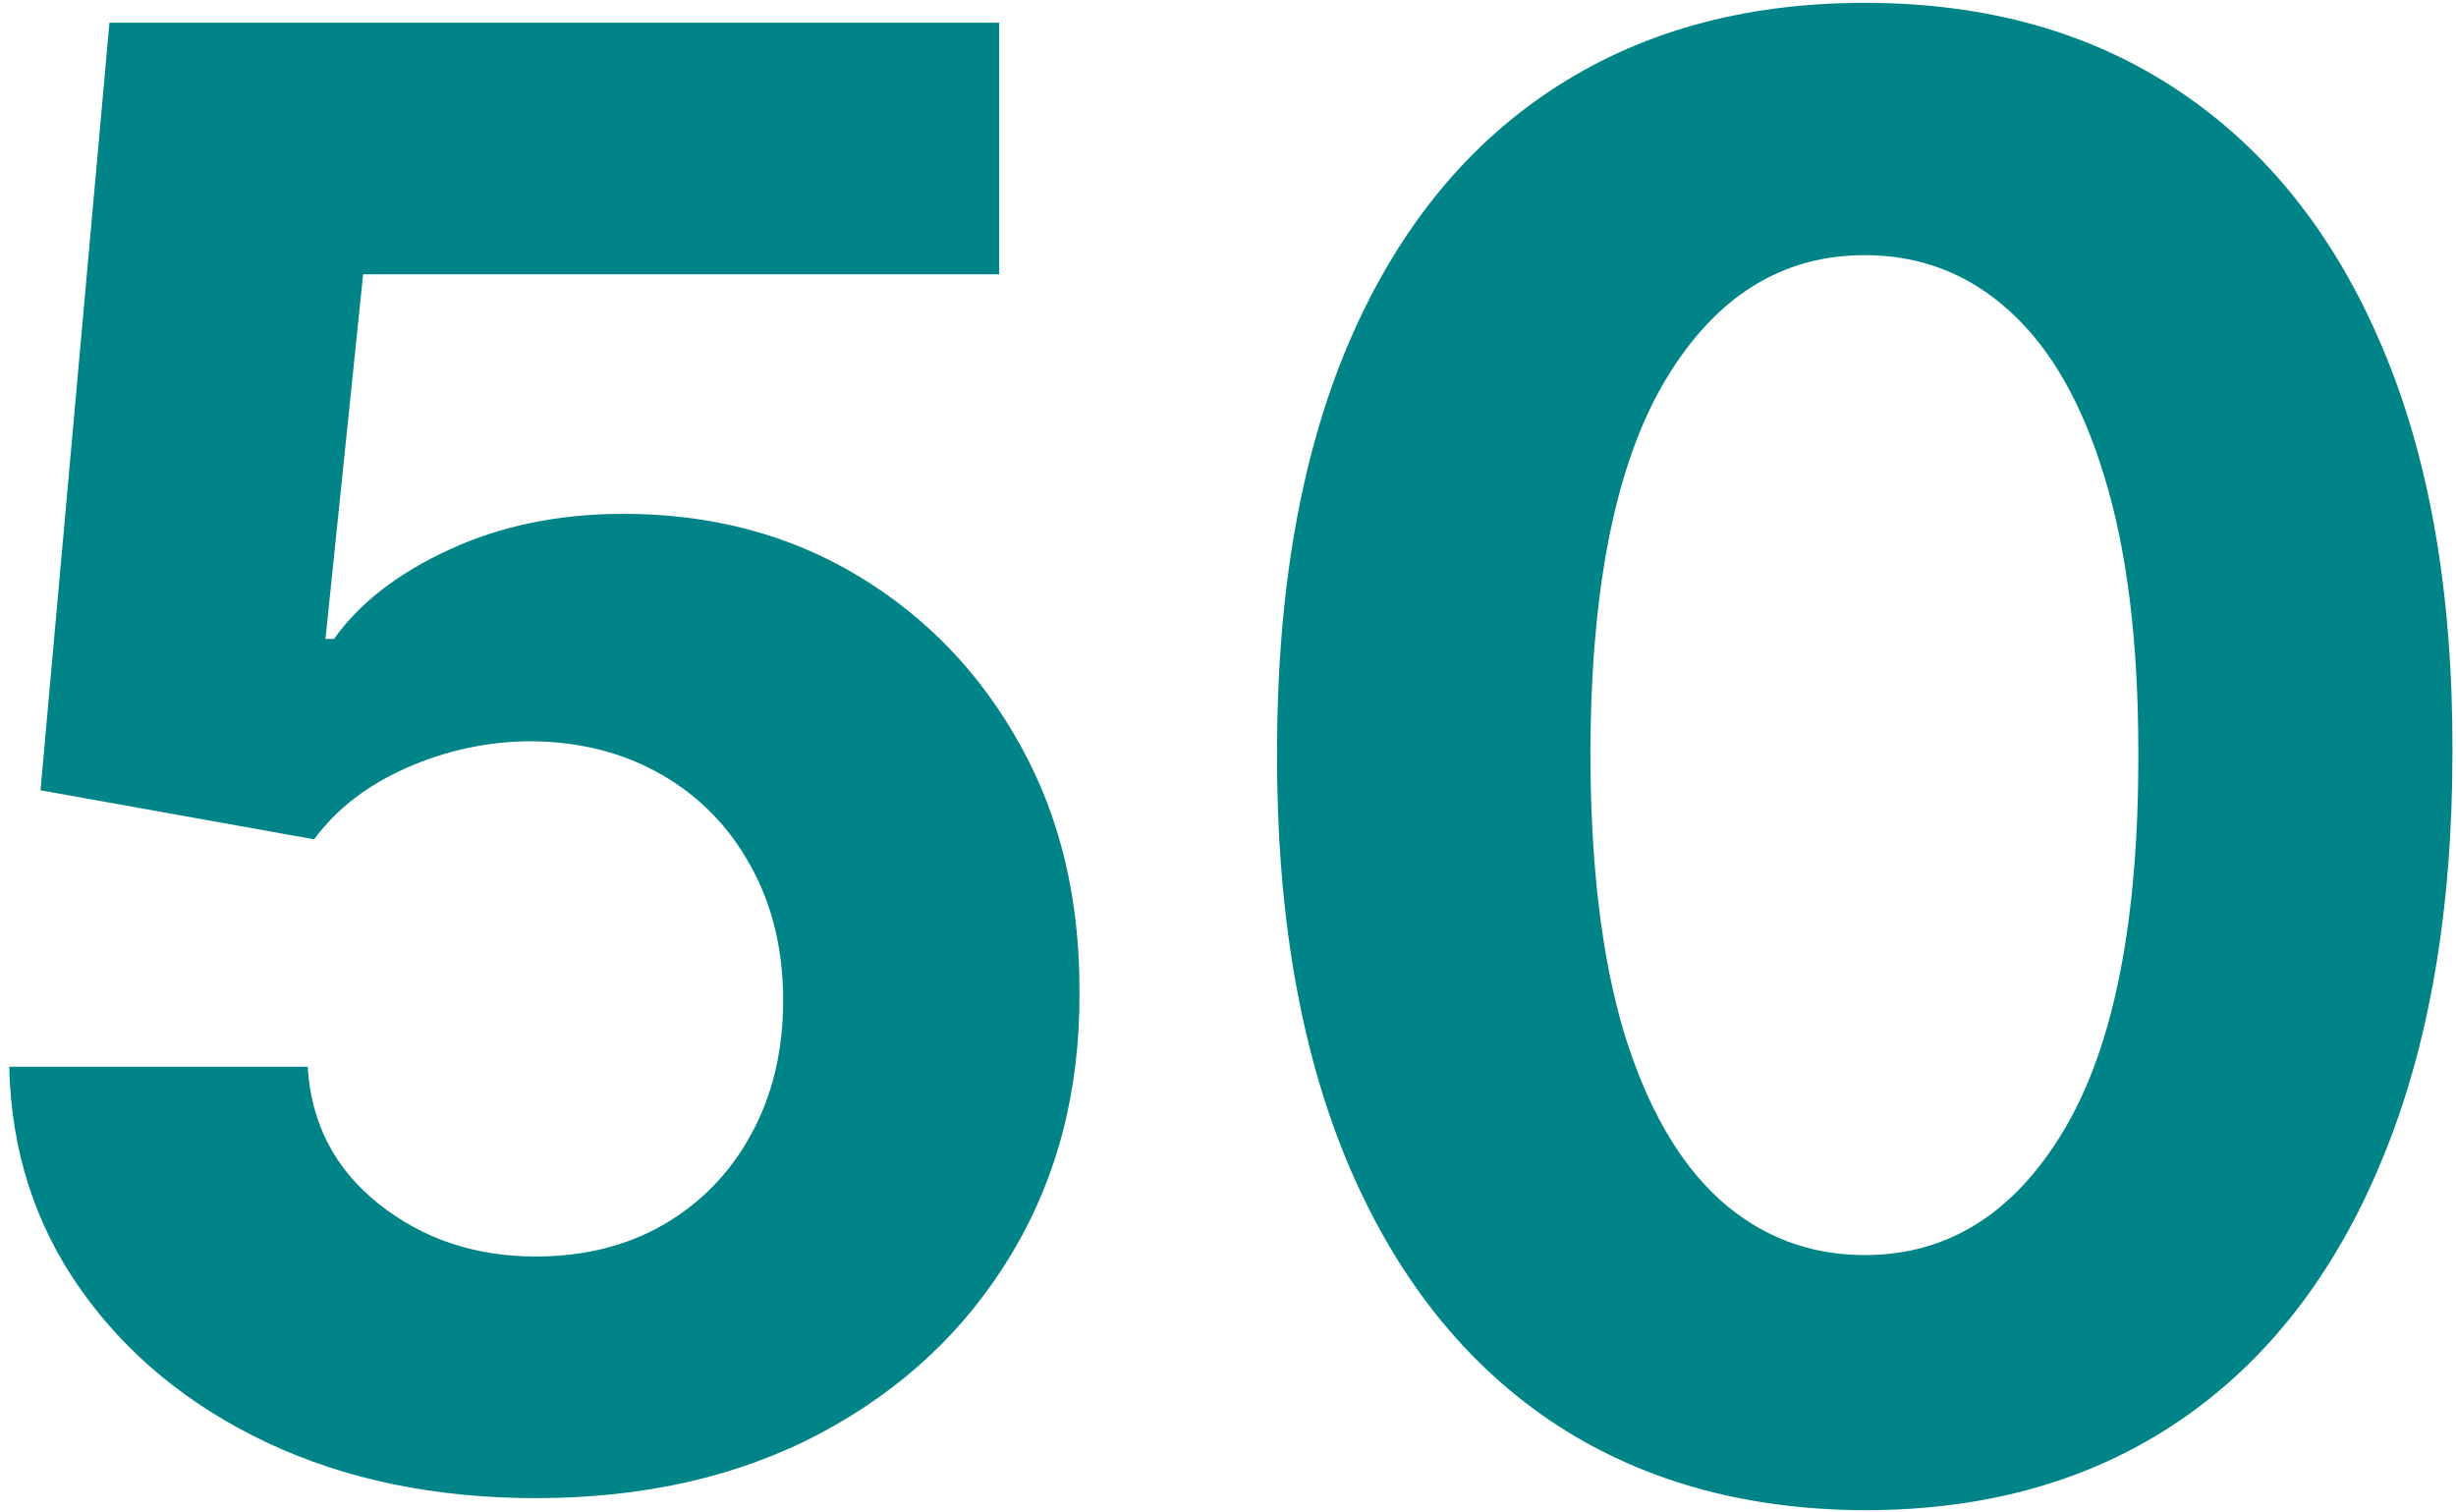
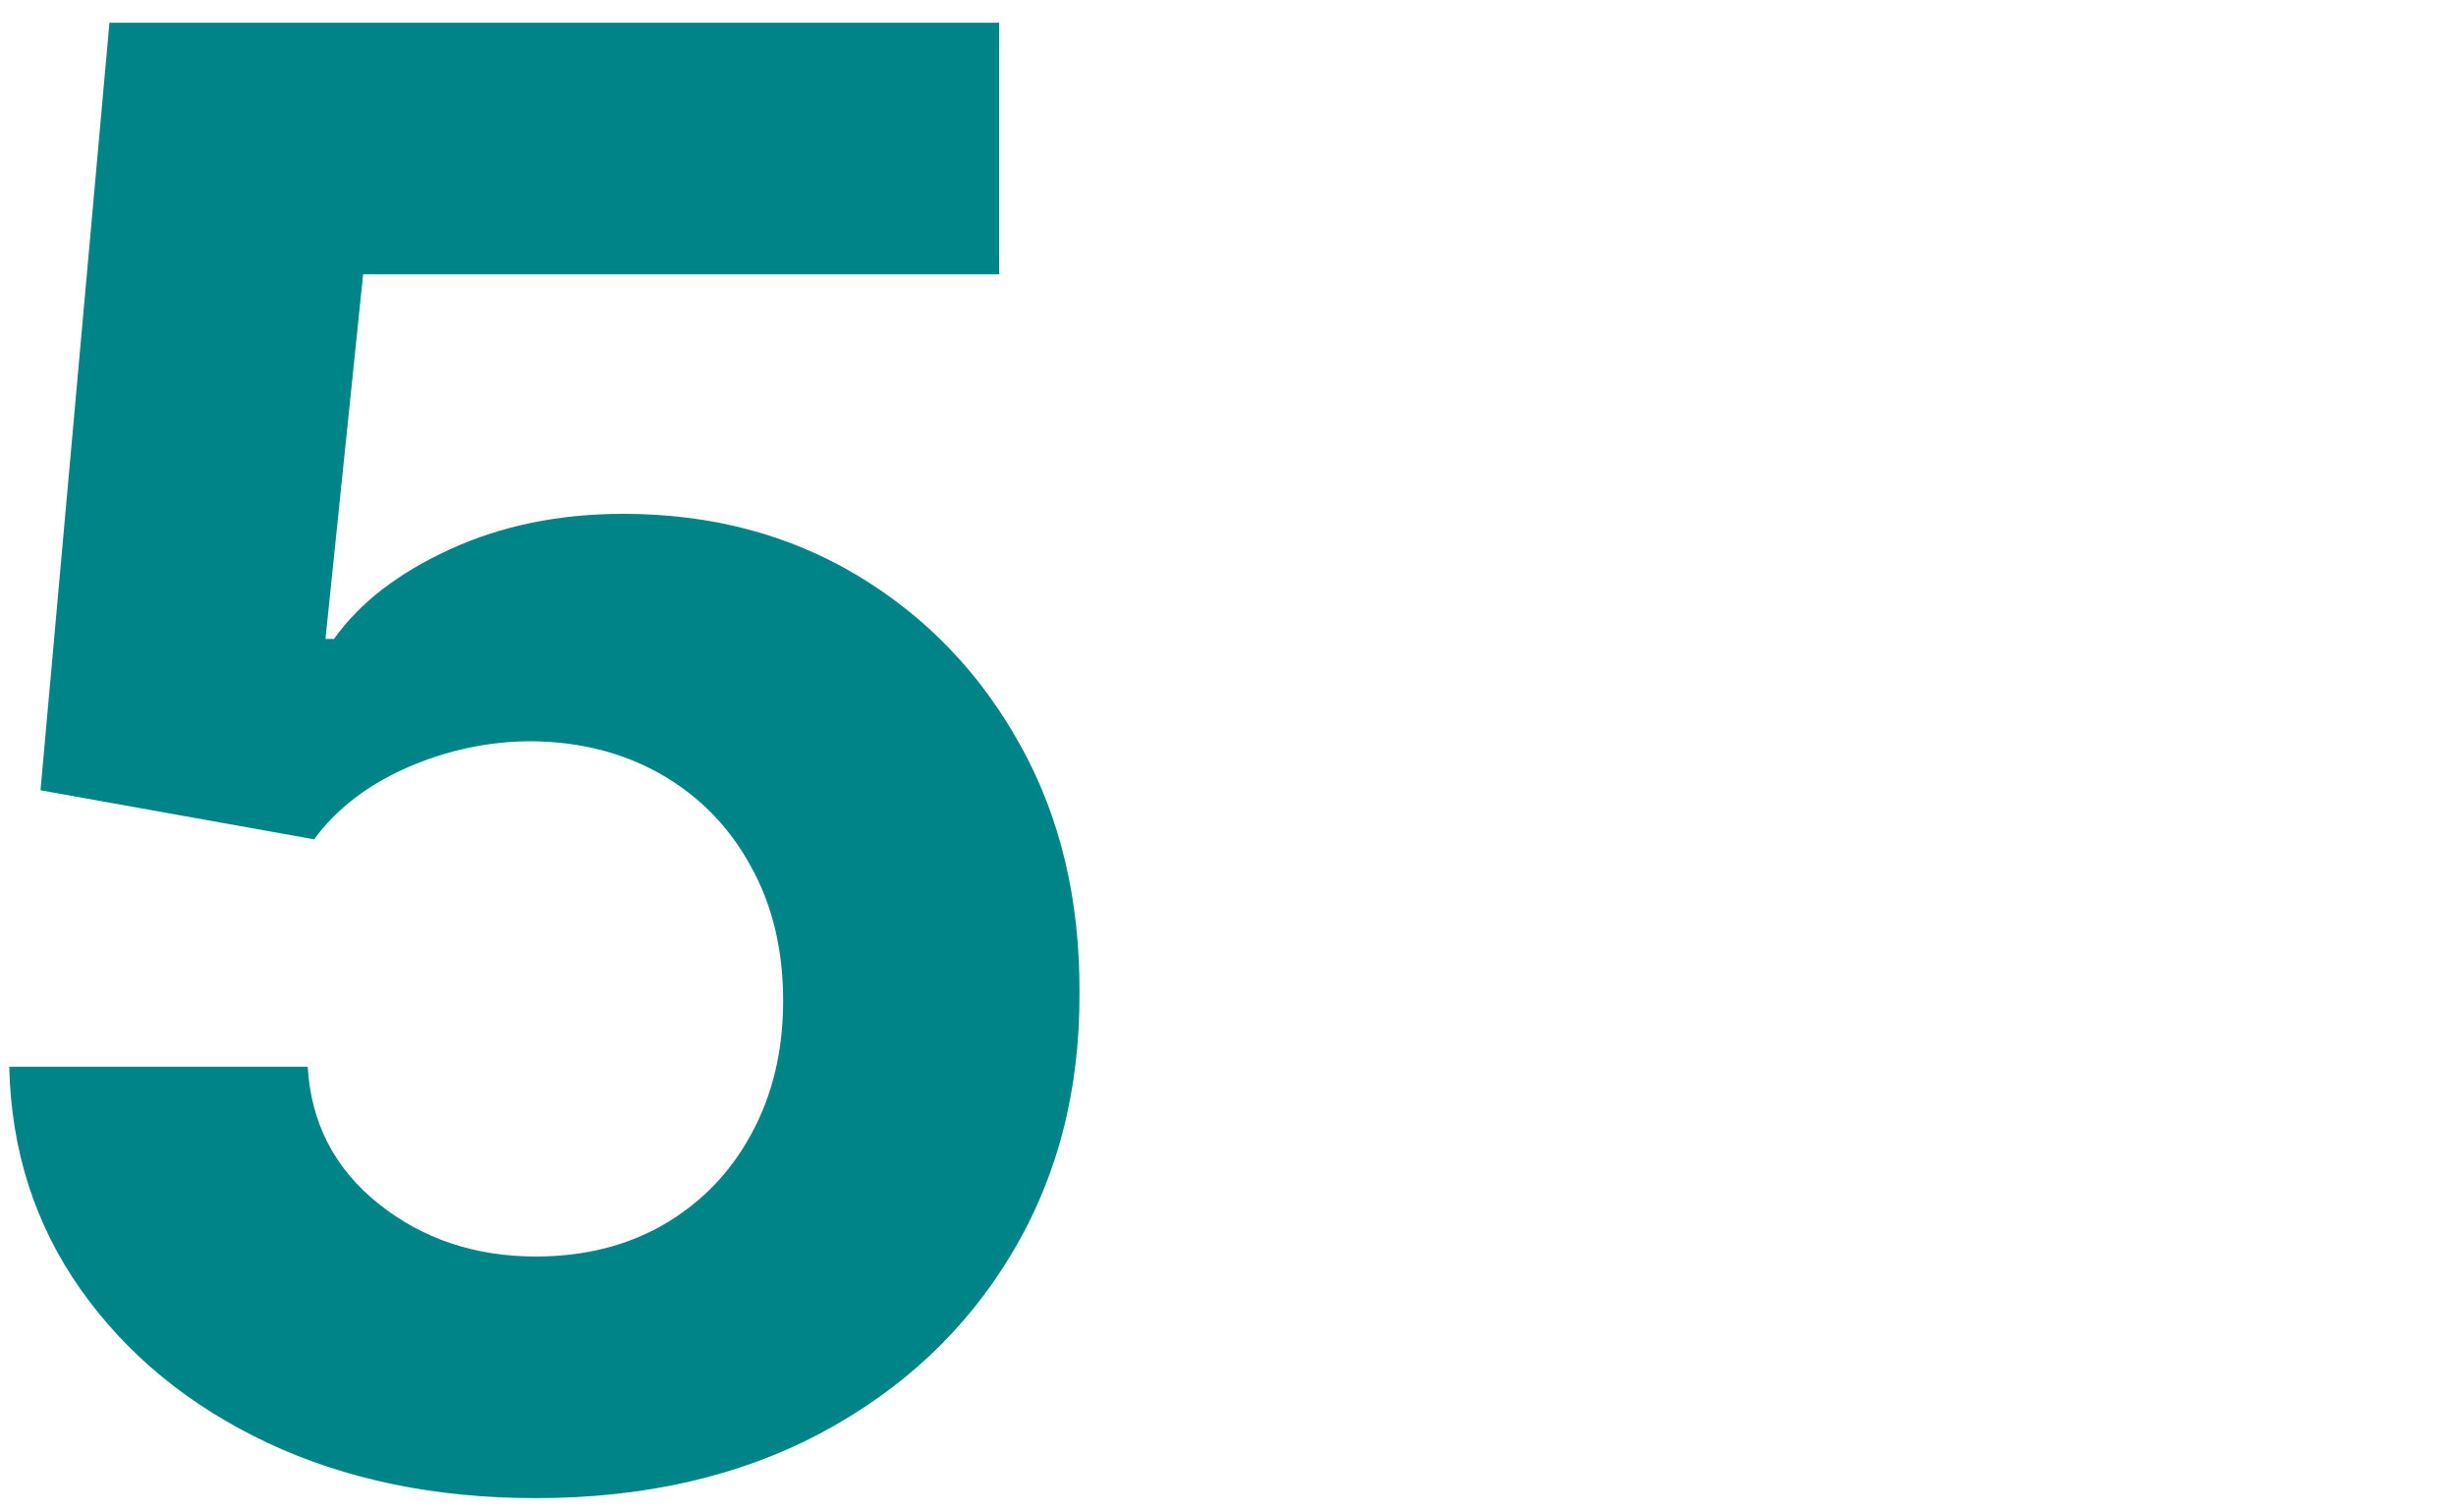
<svg xmlns="http://www.w3.org/2000/svg" width="216" height="133" viewBox="0 0 216 133" fill="none">
  <path d="M47.125 131.75C38.292 131.75 30.417 130.125 23.5 126.875C16.625 123.625 11.167 119.146 7.125 113.438C3.083 107.729 0.979 101.188 0.812 93.812H27.062C27.354 98.771 29.438 102.792 33.312 105.875C37.188 108.958 41.792 110.5 47.125 110.5C51.375 110.5 55.125 109.563 58.375 107.688C61.667 105.771 64.229 103.125 66.062 99.75C67.938 96.333 68.875 92.417 68.875 88C68.875 83.5 67.917 79.542 66 76.125C64.125 72.708 61.521 70.042 58.188 68.125C54.854 66.208 51.042 65.229 46.75 65.188C43 65.188 39.354 65.958 35.812 67.5C32.312 69.042 29.583 71.146 27.625 73.812L3.562 69.5L9.625 2H87.875V24.125H31.938L28.625 56.188H29.375C31.625 53.021 35.021 50.396 39.562 48.312C44.104 46.229 49.188 45.188 54.812 45.188C62.521 45.188 69.396 47 75.438 50.625C81.479 54.25 86.25 59.229 89.75 65.562C93.25 71.854 94.979 79.104 94.938 87.312C94.979 95.938 92.979 103.604 88.938 110.313C84.938 116.979 79.333 122.229 72.125 126.063C64.958 129.854 56.625 131.75 47.125 131.75Z" fill="#008488" />
-   <path d="M164 132.812C153.25 132.771 144 130.125 136.25 124.875C128.542 119.625 122.604 112.021 118.438 102.063C114.312 92.104 112.271 80.125 112.312 66.125C112.312 52.167 114.375 40.271 118.5 30.438C122.667 20.604 128.604 13.125 136.312 8C144.062 2.833 153.292 0.25 164 0.25C174.708 0.25 183.917 2.833 191.625 8C199.375 13.167 205.333 20.667 209.5 30.5C213.667 40.292 215.729 52.167 215.688 66.125C215.688 80.167 213.604 92.167 209.438 102.125C205.312 112.083 199.396 119.688 191.688 124.938C183.979 130.188 174.75 132.812 164 132.812ZM164 110.375C171.333 110.375 177.187 106.688 181.562 99.312C185.938 91.938 188.104 80.875 188.062 66.125C188.062 56.417 187.062 48.333 185.062 41.875C183.104 35.417 180.313 30.562 176.688 27.312C173.104 24.062 168.875 22.438 164 22.438C156.708 22.438 150.875 26.083 146.5 33.375C142.125 40.667 139.917 51.583 139.875 66.125C139.875 75.958 140.854 84.167 142.812 90.75C144.812 97.292 147.625 102.208 151.25 105.5C154.875 108.75 159.125 110.375 164 110.375Z" fill="#008488" />
</svg>